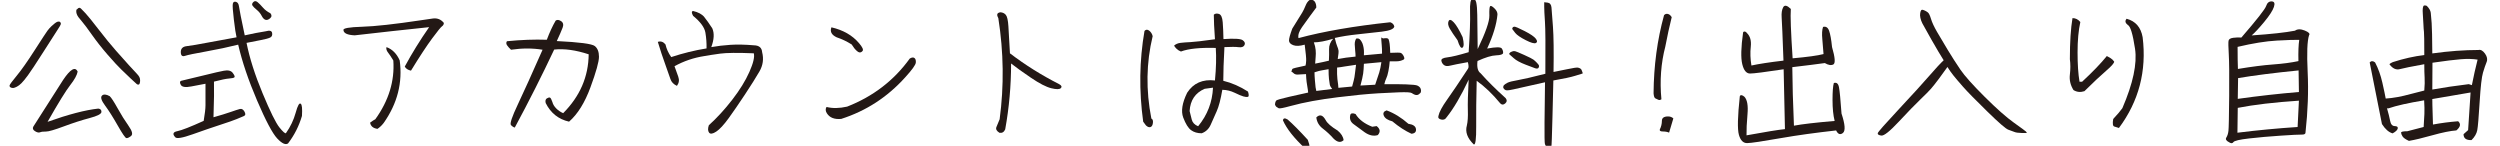
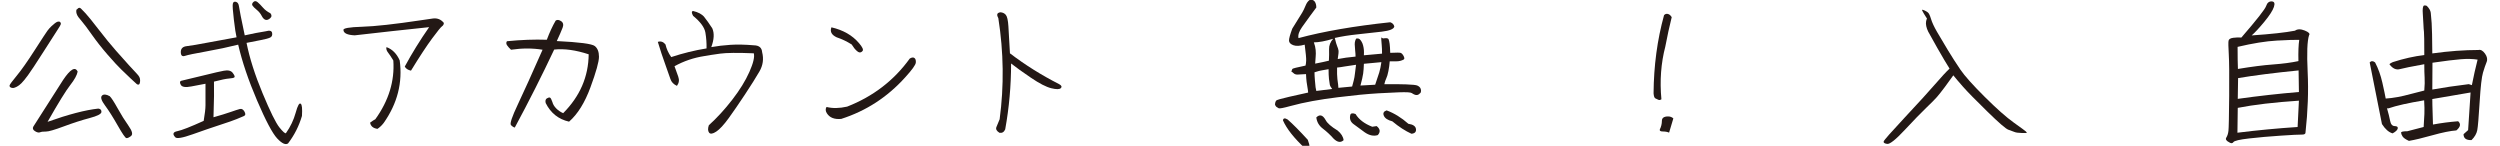
<svg xmlns="http://www.w3.org/2000/svg" version="1.1" id="レイヤー_1" x="0px" y="0px" width="480px" height="28px" viewBox="-50 26 480 28" enable-background="new -50 26 480 28" xml:space="preserve">
  <path fill="#231815" d="M-38.606,30.147c0.082,0.021,0.162,0.084,0.235,0.188c0.073,0.105,0.078,0.236,0.015,0.393  c-0.062,0.157-0.245,0.466-0.549,0.925c-0.304,0.461-1.208,1.874-2.716,4.239c-1.508,2.366-2.517,3.893-3.03,4.584  c-0.513,0.69-0.921,1.188-1.224,1.492c-0.304,0.304-0.597,0.526-0.879,0.673c-0.284,0.148-0.513,0.23-0.691,0.252  c-0.178,0.021-0.351-0.018-0.518-0.109c-0.169-0.096-0.231-0.229-0.188-0.408c0.042-0.179,0.507-0.806,1.397-1.883  c0.89-1.078,2.029-2.7,3.421-4.867c1.392-2.166,2.208-3.412,2.449-3.736c0.241-0.324,0.496-0.612,0.769-0.863  c0.272-0.252,0.492-0.44,0.66-0.566s0.314-0.214,0.438-0.267C-38.889,30.143-38.753,30.126-38.606,30.147z M-35.091,39.754  c-0.125,0.67-0.603,1.534-1.428,2.59c-0.828,1.057-2.276,3.405-4.349,7.047c3.999-1.422,7.241-2.27,9.732-2.542  c0.419,0.042,0.623,0.256,0.613,0.643c-0.012,0.388-0.771,0.779-2.277,1.178c-1.508,0.397-3.16,0.931-4.959,1.6  c-1.8,0.671-2.946,1.001-3.438,0.989c-0.492-0.01-0.864,0.038-1.115,0.141c-0.251,0.106-0.576,0.031-0.973-0.217  c-0.398-0.253-0.502-0.545-0.313-0.881c1.381-2.197,3.285-5.18,5.713-8.948C-36.482,39.262-35.551,38.729-35.091,39.754z   M-35.216,27.793c0.167-0.189,0.302-0.288,0.407-0.298c0.105-0.011,0.22,0.037,0.345,0.141s0.429,0.418,0.911,0.942  c0.481,0.524,1.318,1.56,2.512,3.108c1.193,1.549,2.296,2.899,3.312,4.05c1.015,1.151,1.847,2.083,2.496,2.794  c0.648,0.711,1.119,1.219,1.413,1.522c0.292,0.304,0.486,0.549,0.579,0.738c0.094,0.188,0.142,0.403,0.142,0.644  c0,0.242-0.025,0.434-0.078,0.581c-0.052,0.146-0.132,0.225-0.236,0.234c-0.104,0.012-0.214-0.024-0.33-0.108  c-0.115-0.084-0.487-0.424-1.114-1.021s-1.256-1.198-1.883-1.805c-0.629-0.607-1.497-1.549-2.607-2.826  c-1.109-1.277-2.103-2.538-2.982-3.784c-0.879-1.245-1.497-2.072-1.852-2.479c-0.355-0.408-0.612-0.722-0.769-0.942  c-0.157-0.219-0.266-0.429-0.33-0.627s-0.089-0.393-0.078-0.581C-35.347,27.887-35.301,27.793-35.216,27.793z M-28.937,44.464  c0.314,0.293,0.816,1.063,1.507,2.307c0.691,1.245,1.392,2.37,2.104,3.376c0.71,1.005,0.874,1.657,0.486,1.962  c-0.387,0.303-0.686,0.439-0.895,0.407c-0.21-0.031-0.77-0.847-1.68-2.447c-0.912-1.603-1.717-2.874-2.418-3.815  c-0.701-0.942-0.899-1.57-0.596-1.884C-30.126,44.054-29.628,44.086-28.937,44.464z" />
  <path fill="#231815" d="M-16.355,52.343c-0.565-0.605-0.43-0.994,0.408-1.16c0.836-0.169,2.521-0.826,5.055-1.978  c0.229-1.34,0.346-2.341,0.346-2.998c0-0.659,0-2.036,0-4.129c-0.691,0.124-1.597,0.298-2.717,0.518  c-1.121,0.221-1.795,0.115-2.025-0.313s-0.204-0.686,0.079-0.77c0.283-0.083,0.868-0.225,1.759-0.425  c0.889-0.197,1.977-0.459,3.264-0.784c1.287-0.324,2.34-0.565,3.156-0.722c0.816-0.157,1.385-0.021,1.71,0.408  c0.325,0.429,0.439,0.707,0.346,0.833c-0.094,0.125-0.436,0.209-1.022,0.25c-0.584,0.043-1.559,0.241-2.919,0.598  c0.042,1.402,0.01,3.683-0.094,6.843c1.34-0.377,2.429-0.712,3.266-1.005c0.836-0.292,1.433-0.486,1.79-0.58  c0.355-0.094,0.653,0.074,0.894,0.503c0.24,0.429,0.204,0.712-0.11,0.848c-0.313,0.137-0.774,0.329-1.381,0.58  c-0.608,0.251-1.669,0.624-3.187,1.114c-1.518,0.493-3.271,1.094-5.259,1.806C-14.984,52.488-16.104,52.677-16.355,52.343z   M7.756,45.938c0.229,0.168,0.302,0.941,0.22,2.324c-0.565,1.926-1.454,3.682-2.669,5.273c-0.481,0.335-1.177,0.017-2.087-0.957  s-2.196-3.401-3.861-7.282c-1.664-3.883-2.873-7.457-3.626-10.723c-1.925,0.482-3.978,0.916-6.152,1.304  c-2.177,0.387-3.533,0.67-4.066,0.848c-0.534,0.178-0.8-0.068-0.8-0.738c0-0.669,0.381-1.046,1.146-1.13  c0.764-0.083,2.213-0.33,4.348-0.738c2.135-0.408,3.873-0.727,5.211-0.958c-0.146-0.584-0.319-1.716-0.517-3.391  c-0.2-1.674-0.267-2.684-0.205-3.03c0.064-0.346,0.262-0.475,0.596-0.392c0.334,0.084,0.534,0.387,0.597,0.911  c0.063,0.523,0.429,2.365,1.1,5.525c1.486-0.334,2.835-0.596,4.049-0.784c0.731-0.21,1.135-0.1,1.208,0.33s-0.053,0.722-0.375,0.879  c-0.326,0.158-0.953,0.325-1.884,0.502c-0.931,0.178-1.817,0.351-2.653,0.518c0.585,2.93,1.611,6.153,3.077,9.67  c1.465,3.516,2.542,5.702,3.233,6.561c0.691,0.859,1.109,1.224,1.256,1.1c0.859-1.214,1.481-2.522,1.87-3.925  C7.155,46.232,7.484,45.668,7.756,45.938z M1.916,28.546c0.294,0.356,0.277,0.675-0.046,0.958c-0.326,0.283-0.624,0.383-0.896,0.298  c-0.271-0.083-0.516-0.34-0.737-0.769c-0.219-0.429-0.533-0.811-0.941-1.146c-0.407-0.334-0.68-0.606-0.817-0.815  c-0.136-0.209-0.083-0.435,0.158-0.676c0.24-0.24,0.512-0.235,0.817,0.016c0.303,0.251,0.643,0.596,1.021,1.036  C0.85,27.888,1.33,28.254,1.916,28.546z" />
  <path fill="#231815" d="M15.943,31.78c-0.104-0.356,1.083-0.571,3.563-0.644c2.48-0.073,6.232-0.487,11.255-1.24  c0.731-0.126,1.522-0.241,2.37-0.346c0.847-0.105,1.543,0.178,2.087,0.848c0,0.271-0.116,0.486-0.346,0.644  c-0.229,0.157-0.868,0.942-1.914,2.354c-1.047,1.413-2.398,3.469-4.05,6.168c-0.586-0.125-0.984-0.387-1.193-0.785  c1.382-2.553,2.94-5.075,4.678-7.565c-4.814,0.502-9.575,1.025-14.285,1.569C16.707,32.722,15.986,32.387,15.943,31.78z   M21.061,49.55c0.418-0.314,0.754-0.533,1.004-0.66c2.574-3.578,3.725-7.336,3.454-11.27c-0.399-0.67-0.74-1.182-1.022-1.539  c-0.282-0.356-0.381-0.701-0.297-1.036c1.11,0.398,1.957,1.245,2.542,2.543c0.585,4.27-0.438,8.277-3.076,12.024  c-0.356,0.462-0.754,0.838-1.194,1.13C21.636,50.617,21.165,50.22,21.061,49.55z" />
  <path fill="#231815" d="M56.059,45.595c0.104,0.418,0.345,0.821,0.721,1.209c0.376,0.387,0.827,0.695,1.35,0.925  c3.223-3.242,4.854-7.011,4.898-11.301c-2.471-0.816-4.679-1.12-6.625-0.912c-2.324,4.94-4.847,9.933-7.565,14.975  c-0.252-0.062-0.498-0.225-0.738-0.485c-0.241-0.263,0.197-1.575,1.318-3.941c1.119-2.363,2.705-5.87,4.756-10.516  c-1.904-0.315-3.924-0.315-6.059,0c-0.314-0.293-0.565-0.576-0.753-0.848c-0.189-0.271-0.199-0.533-0.031-0.785  c2.72-0.271,5.275-0.366,7.66-0.283c0.523-1.402,1.088-2.625,1.696-3.672c0.272-0.208,0.617-0.177,1.036,0.094  c0.418,0.273,0.518,0.697,0.298,1.271c-0.22,0.576-0.591,1.428-1.115,2.559c4.333,0.21,6.766,0.528,7.299,0.958  c0.535,0.429,0.8,1.114,0.8,2.056c0,0.941-0.543,2.894-1.631,5.854c-1.089,2.962-2.459,5.164-4.113,6.607  c-2.031-0.46-3.527-1.652-4.489-3.579c-0.105-0.438-0.027-0.737,0.235-0.894c0.261-0.157,0.46-0.204,0.596-0.142  C55.738,44.809,55.89,45.091,56.059,45.595z" />
  <path fill="#231815" d="M79.974,42.485c-0.648-0.292-1.068-0.731-1.256-1.318c-0.188-0.586-0.518-1.522-0.989-2.81  c-0.471-1.287-0.948-2.727-1.429-4.317c0.566-0.188,1.058-0.02,1.477,0.502c0.188,0.837,0.553,1.644,1.098,2.417  c2.282-0.753,4.541-1.308,6.782-1.664c0.021-1.025-0.053-2.034-0.22-3.03c-0.168-0.993-0.953-2.067-2.355-3.217  c-0.313-0.544-0.324-0.858-0.031-0.942c1.004,0.23,1.726,0.617,2.166,1.161c0.438,0.544,0.952,1.267,1.539,2.167  c0.418,0.942,0.355,2.146-0.19,3.61c1.173-0.21,2.402-0.356,3.69-0.439c1.286-0.083,2.788-0.052,4.504,0.094  c0.983,0.021,1.507,0.46,1.569,1.318c0.334,1.298,0.161,2.533-0.518,3.705c-0.679,1.172-1.601,2.636-2.762,4.396  c-1.162,1.758-2.208,3.279-3.139,4.567c-0.932,1.287-1.732,2.15-2.401,2.59c-0.671,0.439-1.125,0.503-1.366,0.189  c-0.24-0.315-0.257-0.786-0.047-1.414c1.57-1.422,3.071-3.061,4.504-4.914c1.434-1.853,2.528-3.626,3.281-5.321  c0.754-1.696,1.036-2.889,0.848-3.579c-3.098-0.125-5.254-0.105-6.467,0.063c-1.214,0.168-2.229,0.324-3.045,0.471  c-2.031,0.313-3.936,0.963-5.713,1.946c0.25,0.711,0.491,1.381,0.721,2.008C80.456,41.354,80.372,41.942,79.974,42.485z" />
  <path fill="#231815" d="M124.674,37.243c0.375-0.229,0.674-0.267,0.894-0.109c0.219,0.157,0.308,0.455,0.267,0.894  c-0.044,0.439-0.722,1.382-2.041,2.825c-3.412,3.789-7.504,6.447-12.276,7.975c-0.648,0.063-1.204,0.005-1.664-0.173  c-0.461-0.178-0.827-0.48-1.099-0.911c-0.272-0.428-0.293-0.832-0.063-1.209c1.15,0.293,2.469,0.272,3.955-0.063  C117.631,44.526,121.638,41.449,124.674,37.243z M113.999,35.233l-0.471-0.69c-0.922-0.585-1.883-1.046-2.889-1.381  c-0.984-0.46-1.318-1.098-1.005-1.916c2.261,0.524,4.028,1.539,5.306,3.045c0.647,0.754,0.874,1.25,0.675,1.492  c-0.199,0.241-0.419,0.33-0.66,0.267C114.715,35.986,114.397,35.715,113.999,35.233z" />
  <path fill="#231815" d="M142.06,28.358c0.439,0.021,0.789,0.184,1.051,0.487c0.262,0.304,0.429,1.036,0.502,2.198  c0.073,1.162,0.173,2.894,0.298,5.196c2.909,2.219,6.048,4.187,9.418,5.902c0.48,0.251,0.601,0.509,0.36,0.771  c-0.24,0.262-0.853,0.271-1.837,0.03c-0.983-0.24-2.291-0.915-3.924-2.024c-1.632-1.108-2.899-2.02-3.798-2.731  c0,4.291-0.377,8.508-1.131,12.652c-0.229,0.523-0.597,0.743-1.099,0.659c-0.543-0.333-0.743-0.694-0.597-1.083  c0.146-0.388,0.356-0.895,0.629-1.523c0.857-6.404,0.773-12.871-0.252-19.4c-0.167-0.292-0.236-0.538-0.204-0.737  C141.51,28.552,141.703,28.421,142.06,28.358z" />
-   <path fill="#231815" d="M170.025,50.083l-0.534-0.722c-0.815-5.943-0.732-11.752,0.251-17.423c0.272-0.292,0.576-0.309,0.91-0.047  c0.334,0.262,0.555,0.612,0.659,1.052c-1.235,5.106-1.317,10.38-0.25,15.822c0.25,0.105,0.349,0.383,0.298,0.832  c-0.054,0.451-0.21,0.717-0.472,0.802C170.627,50.48,170.339,50.377,170.025,50.083z M189.615,43.584  c0.19,0.608,0.185,0.942-0.016,1.005c-0.199,0.062-0.492,0.036-0.879-0.078c-0.388-0.115-0.947-0.351-1.679-0.707  c-0.734-0.354-1.519-0.544-2.355-0.565c-0.313,1.843-0.676,3.219-1.083,4.129c-0.408,0.911-0.79,1.769-1.146,2.574  c-0.356,0.807-0.93,1.355-1.727,1.648c-0.816,0-1.497-0.198-2.041-0.596c-0.545-0.397-1.046-1.204-1.508-2.419  c-0.459-1.213-0.208-2.804,0.754-4.771c1.192-1.84,2.971-2.626,5.336-2.354c0.231-2.407,0.282-4.489,0.158-6.247  c-3.035-0.083-5.264,0.146-6.688,0.69c-0.333-0.125-0.616-0.304-0.848-0.534c-0.23-0.23-0.387-0.43-0.471-0.597  c0.313-0.292,0.727-0.471,1.241-0.533c0.512-0.063,1.139-0.11,1.883-0.142c0.743-0.032,2.318-0.214,4.724-0.549  c-0.146-2.051-0.22-3.62-0.22-4.709c0.23-0.229,0.554-0.282,0.973-0.157c0.418,0.125,0.664,0.66,0.738,1.601  c0.073,0.942,0.12,2.02,0.141,3.233c2.072-0.146,3.306-0.073,3.704,0.219c0.398,0.293,0.509,0.607,0.331,0.942  c-0.179,0.335-0.544,0.466-1.1,0.393c-0.555-0.074-1.471-0.079-2.748-0.016c-0.146,2.699-0.219,4.855-0.219,6.467  C186.508,41.91,188.087,42.602,189.615,43.584z M180.04,50.24c1.778-2.155,2.731-4.626,2.856-7.41l-1.601,0.22  c-1.801,0.775-2.763,2.198-2.888,4.271c0.125,0.502,0.261,1.047,0.407,1.632C178.962,49.539,179.369,49.968,180.04,50.24z" />
  <path fill="#231815" d="M197.93,39.754c0,0.042,0.019-0.01,0.061-0.157c0.043-0.147,0.089-0.268,0.141-0.361  c0.053-0.094,0.895-0.309,2.529-0.644c0.062-0.209,0.104-0.528,0.124-0.958c0.021-0.429-0.073-1.449-0.283-3.061  c-0.941,0.273-1.678,0.303-2.213,0.094c-0.533-0.21-0.8-0.507-0.8-0.895c0-0.387,0.209-1.146,0.628-2.276  c1.046-1.674,1.679-2.694,1.898-3.061c0.221-0.366,0.436-0.811,0.646-1.334c0.207-0.523,0.471-0.89,0.784-1.099  c0.418-0.105,0.738-0.016,0.959,0.267c0.218,0.282,0.329,0.675,0.329,1.176c-0.313,0.419-0.707,0.947-1.178,1.586  c-0.471,0.638-0.994,1.366-1.569,2.182c-0.576,0.816-0.801,1.518-0.676,2.103c4.836-1.297,10.706-2.312,17.613-3.044  c0.438,0.146,0.7,0.418,0.785,0.815c-0.085,0.482-0.884,0.811-2.4,0.989c-1.52,0.178-3.077,0.351-4.68,0.518  c-1.602,0.167-3.049,0.398-4.348,0.691c0.188,0.795,0.34,1.323,0.456,1.584c0.113,0.263,0.197,0.519,0.251,0.771  c0.052,0.251,0.004,0.815-0.143,1.696c0.712-0.126,1.245-0.215,1.601-0.267c0.357-0.052,0.964-0.121,1.822-0.204  c0-0.334-0.025-0.744-0.08-1.225c-0.051-0.482-0.078-0.858-0.078-1.131c0-0.272,0.031-0.502,0.095-0.691  c0.063-0.189,0.12-0.313,0.173-0.377c0.052-0.063,0.131-0.083,0.234-0.063c0.19,0,0.34,0.053,0.456,0.157  c0.114,0.106,0.234,0.263,0.361,0.471c0.125,0.209,0.225,0.46,0.298,0.754c0.072,0.293,0.119,0.577,0.141,0.848  c0.021,0.272,0.021,0.607,0,1.005c0.836-0.064,1.999-0.167,3.485-0.314c0-0.67-0.021-1.225-0.063-1.665  c-0.043-0.438-0.068-0.769-0.079-0.988c-0.012-0.22-0.006-0.355,0.016-0.408c0.021-0.053,0.037-0.063,0.049-0.033  c0.01,0.033,0.098,0.089,0.267,0.174c0.627-0.105,0.983-0.053,1.066,0.157c0.084,0.209,0.152,0.502,0.204,0.879  c0.053,0.377,0.088,0.952,0.11,1.727c1.235-0.063,1.925-0.052,2.071,0.031c0.147,0.084,0.278,0.215,0.393,0.393  c0.116,0.178,0.192,0.351,0.235,0.518c0.042,0.167-0.015,0.293-0.172,0.377c-0.158,0.084-0.352,0.157-0.581,0.219  c-0.229,0.063-0.496,0.094-0.8,0.094s-0.718,0-1.24,0c-0.043,0.607-0.126,1.23-0.251,1.868c-0.125,0.638-0.263,1.104-0.408,1.396  c-0.147,0.295-0.272,0.671-0.377,1.129c1.633-0.02,3.034-0.009,4.207,0.032c1.173,0.044,1.878,0.116,2.119,0.221  c0.239,0.105,0.419,0.235,0.535,0.392c0.113,0.157,0.177,0.346,0.188,0.566c0.011,0.219-0.037,0.381-0.142,0.485  c-0.105,0.106-0.205,0.188-0.298,0.252c-0.095,0.063-0.205,0.105-0.33,0.125c-0.124,0.021-0.271,0-0.439-0.063  c-0.168-0.063-0.361-0.166-0.58-0.314c-0.22-0.146-1.04-0.192-2.465-0.141c-1.424,0.054-2.731,0.115-3.925,0.188  c-1.192,0.074-2.381,0.169-3.563,0.283c-1.183,0.115-2.62,0.277-4.316,0.486c-1.695,0.21-3.292,0.45-4.787,0.723  c-1.497,0.272-2.909,0.592-4.239,0.956c-1.329,0.368-2.077,0.509-2.244,0.425c-0.167-0.082-0.313-0.173-0.439-0.267  c-0.124-0.094-0.221-0.256-0.282-0.487c0.041-0.334,0.116-0.57,0.22-0.706c0.104-0.136,0.936-0.382,2.497-0.737  c1.559-0.355,2.778-0.628,3.656-0.817c-0.021-0.313-0.062-0.632-0.124-0.957c-0.063-0.323-0.122-0.695-0.173-1.114  c-0.053-0.419-0.089-0.91-0.11-1.475c-0.964,0.063-1.513,0.094-1.647,0.094c-0.137,0-0.272-0.02-0.408-0.063  c-0.137-0.042-0.272-0.13-0.408-0.267C198.152,39.854,198.033,39.776,197.93,39.754z M196.327,49.109  c0.062-0.439,0.364-0.492,0.909-0.157c1.005,0.879,2.292,2.177,3.862,3.894c0.25,0.669,0.35,1.098,0.298,1.286  c-0.053,0.188-0.331,0.303-0.832,0.346C198.45,52.51,197.037,50.722,196.327,49.109z M202.511,38.216  c1.089-0.209,1.968-0.397,2.638-0.565c0.042-0.753,0.053-1.486,0.032-2.198c-0.022-0.711,0.238-1.382,0.783-2.01  c-1.526,0.46-2.762,0.691-3.703,0.691c0.188,0.502,0.303,0.989,0.345,1.459c0.042,0.471,0.042,0.911,0,1.319  S202.531,37.756,202.511,38.216z M205.085,39.283c-0.398,0.084-0.79,0.152-1.177,0.204c-0.388,0.053-0.895,0.184-1.524,0.394  c0,0.397,0.027,0.915,0.08,1.554c0.052,0.639,0.094,1.079,0.125,1.317c0.03,0.242,0.078,0.477,0.142,0.707  c1.131-0.126,2.145-0.251,3.045-0.376c-0.251-0.315-0.402-0.592-0.455-0.832c-0.052-0.241-0.105-0.608-0.158-1.099  C205.112,40.659,205.085,40.037,205.085,39.283z M206.812,51.056c0.691,0.565,1.078,1.182,1.161,1.853  c-0.544,0.523-1.183,0.43-1.914-0.282c-0.648-0.732-1.34-1.377-2.072-1.931c-0.732-0.555-1.151-1.272-1.255-2.151  c0.647-0.647,1.243-0.48,1.789,0.502C204.833,49.654,205.599,50.325,206.812,51.056z M210.361,38.436  c-0.964,0.125-1.695,0.236-2.199,0.33c-0.502,0.094-0.982,0.163-1.444,0.205c-0.019,0.921,0,1.659,0.064,2.213  c0.062,0.555,0.11,0.915,0.142,1.084c0.03,0.168,0.047,0.366,0.047,0.596c1.067-0.104,1.946-0.188,2.637-0.251  c0.084-0.313,0.184-0.686,0.297-1.115c0.115-0.429,0.199-0.905,0.251-1.428C210.208,39.545,210.277,39.001,210.361,38.436z   M213.468,50.335l0.848-0.126c0.69,0.544,0.764,1.12,0.219,1.727c-0.795,0.251-1.631,0.073-2.511-0.534  c-0.816-0.605-1.526-1.131-2.135-1.568c-0.607-0.438-0.816-1.035-0.628-1.79c0.105-0.314,0.44-0.366,1.005-0.156  C210.893,48.933,211.962,49.748,213.468,50.335z M215.225,37.933c-1.214,0.105-2.333,0.21-3.358,0.314  c-0.021,0.732-0.068,1.36-0.141,1.883c-0.074,0.524-0.247,1.288-0.519,2.292c1.213-0.064,2.156-0.115,2.826-0.157  c0.354-1.004,0.615-1.789,0.783-2.354C214.987,39.345,215.12,38.688,215.225,37.933z M217.329,49.298  c-0.879-0.229-1.424-0.591-1.632-1.083c-0.211-0.492-0.032-0.832,0.533-1.021c1.464,0.544,2.856,1.401,4.176,2.574  c0.898,0.125,1.386,0.46,1.459,1.004c0.072,0.544-0.215,0.848-0.862,0.909C219.81,51.14,218.585,50.346,217.329,49.298z" />
-   <path fill="#231815" d="M231.639,50.083c0.168-0.712,0.23-1.679,0.189-2.903c-0.041-1.224,0.011-3.187,0.156-5.887  c-1.485,3.161-2.898,5.567-4.237,7.221c-0.23,0.396-0.575,0.545-1.034,0.439c-0.463-0.104-0.642-0.335-0.536-0.69  c0.147-0.733,0.7-1.774,1.665-3.125c0.962-1.349,2.302-3.332,4.018-5.949c0.147-0.209,0.137-0.628-0.03-1.256  c-1.759,0.314-2.898,0.54-3.422,0.675c-0.523,0.136-0.922,0.089-1.194-0.141c-0.271-0.229-0.429-0.508-0.471-0.832  c-0.042-0.325,0.351-0.534,1.177-0.628c0.827-0.095,2.183-0.424,4.065-0.989c0.23-3.537,0.32-6.117,0.267-7.739  c-0.053-1.622,0.105-2.458,0.472-2.512c0.366-0.051,0.606,0.195,0.723,0.738c0.113,0.544,0.176,1.324,0.188,2.338  c0.011,1.015,0.038,3.208,0.079,6.577c1.527-3.181,2.276-5.321,2.244-6.419c-0.031-1.099,0.022-1.706,0.158-1.822  c0.136-0.115,0.407,0.027,0.816,0.424c0.408,0.398,0.601,0.796,0.58,1.193c-0.166,1.863-0.827,4.039-1.979,6.53  c1.675-0.315,2.612-0.319,2.811-0.016c0.198,0.303,0.282,0.591,0.252,0.862c-0.032,0.273-0.482,0.424-1.352,0.456  c-0.867,0.031-2.055,0.392-3.562,1.084c-0.146,1.192,0.053,1.978,0.596,2.354c1.297,1.465,2.898,3.056,4.804,4.772  c0.294,0.376,0.267,0.717-0.078,1.021c-0.347,0.302-0.665,0.297-0.958-0.018c-1.443-1.758-2.951-3.202-4.521-4.333  c-0.083,3.287-0.115,6.187-0.095,8.696c0.021,2.512-0.136,3.684-0.471,3.518C231.723,52.531,231.283,51.318,231.639,50.083z   M229.849,33.727c-0.67-0.921-1.165-1.664-1.49-2.229c-0.324-0.565-0.403-1.041-0.234-1.429c0.166-0.387,0.495-0.318,0.988,0.205  c0.491,0.523,1.062,1.476,1.711,2.857c0.272,1.13,0.267,1.8-0.017,2.009C230.525,35.348,230.205,34.877,229.849,33.727z   M238.64,42.895c-0.042-0.229,0-0.414,0.126-0.55c0.124-0.138,0.349-0.288,0.675-0.457c0.323-0.166,0.984-0.334,1.978-0.501  c0.995-0.169,2.758-0.575,5.29-1.226c0.042-5.273,0.017-8.602-0.078-9.982c-0.094-1.382-0.142-2.35-0.142-2.905  c0-0.554,0-0.836,0-0.847c0-0.01,0.22,0.016,0.66,0.078c0.438,0.062,0.684,0.372,0.736,0.926c0.053,0.555,0.146,1.785,0.282,3.689  c0.137,1.904,0.174,4.803,0.111,8.696c0.48-0.083,1.334-0.256,2.558-0.518c1.225-0.262,1.941-0.366,2.151-0.314  c0.208,0.053,0.37,0.122,0.486,0.204c0.114,0.085,0.198,0.215,0.25,0.394c0.055,0.178,0.101,0.308,0.142,0.392  c0.043,0.084,0.021,0.136-0.061,0.157c-0.086,0.021-0.545,0.163-1.383,0.424c-0.837,0.263-2.229,0.561-4.176,0.894  c-0.02,1.09-0.079,3.453-0.173,7.096s-0.16,5.499-0.204,5.573c-0.042,0.072-0.109,0.136-0.203,0.188  c-0.094,0.052-0.215,0.057-0.361,0.016c-0.146-0.042-0.278-0.109-0.393-0.203c-0.115-0.095-0.21-0.247-0.282-0.457  c-0.073-0.208-0.099-1.615-0.078-4.222c0.02-2.606,0.052-5.154,0.093-7.645c-3.348,0.753-5.353,1.203-6.012,1.35  c-0.659,0.146-1.093,0.215-1.302,0.205c-0.21-0.01-0.378-0.084-0.504-0.22C238.702,42.993,238.64,42.914,238.64,42.895z   M240.021,36.018c0.042-0.021,0.153-0.068,0.33-0.141c0.179-0.073,0.362-0.089,0.55-0.047c0.188,0.042,0.769,0.283,1.743,0.721  c0.972,0.44,1.563,0.739,1.773,0.895c0.208,0.158,0.429,0.355,0.657,0.597c0.231,0.242,0.362,0.408,0.394,0.502  c0.031,0.094,0.036,0.183,0.016,0.267c-0.02,0.084-0.053,0.157-0.093,0.219c-0.044,0.063-0.116,0.105-0.221,0.125  c-0.106,0.021-0.24,0.005-0.408-0.046c-0.167-0.052-0.781-0.283-1.836-0.691c-1.057-0.408-1.817-0.821-2.276-1.24  c-0.461-0.418-0.728-0.654-0.801-0.706c-0.074-0.052-0.099-0.11-0.079-0.173C239.79,36.238,239.874,36.144,240.021,36.018z   M240.429,31.309c0.021-0.104,0.126-0.167,0.315-0.188c0.188-0.021,0.852,0.261,1.992,0.847c1.14,0.586,1.857,1.078,2.151,1.475  s0.294,0.67,0,0.816c-0.294,0.146-0.942-0.037-1.946-0.549s-1.674-0.974-2.009-1.381s-0.523-0.653-0.565-0.737  C240.324,31.508,240.345,31.415,240.429,31.309z" />
  <path fill="#231815" d="M270.969,29.299c-0.438,1.758-0.849,3.632-1.225,5.621c-0.837,3.203-1.089,6.582-0.754,10.141  c-0.209,0.146-0.407,0.178-0.596,0.094c-0.189-0.083-0.377-0.174-0.565-0.267c-0.188-0.094-0.304-0.424-0.345-0.988  c0.041-5.276,0.711-10.268,2.009-14.976c0.189-0.229,0.429-0.313,0.722-0.25C270.508,28.735,270.759,28.944,270.969,29.299z   M271.282,48.734c-0.271,0.962-0.543,1.873-0.816,2.73c-0.335-0.146-0.732-0.22-1.193-0.22c-0.46,0-0.658-0.127-0.595-0.377  c0.271-0.543,0.406-1.099,0.406-1.663c0-0.566,0.398-0.848,1.194-0.848C270.676,48.357,271.01,48.482,271.282,48.734z" />
-   <path fill="#231815" d="M293.839,27.716c-0.104,1.277,0.01,4.437,0.344,9.481c2.825-0.252,4.804-0.523,5.935-0.817  c-0.063-0.898-0.141-1.857-0.235-2.873c-0.095-1.015-0.048-1.794,0.141-2.338c0.545-0.147,0.933,0.099,1.162,0.737  c0.229,0.639,0.42,1.681,0.565,3.125c0.584,2.009,0.67,3.123,0.251,3.343c-0.419,0.219-0.963,0.129-1.633-0.266  c-1.486,0.208-3.567,0.471-6.247,0.785c0.021,3.181,0.127,6.927,0.314,11.238c1.527-0.292,4.133-0.596,7.816-0.91  c-0.272-1.068-0.407-2.406-0.407-4.018c0-1.612,0.083-2.7,0.251-3.265c0.522-0.168,0.853,0.104,0.988,0.815  c0.137,0.713,0.299,2.397,0.488,5.055c0.688,2.071,0.779,3.313,0.266,3.721s-0.948,0.246-1.303-0.486  c-3.936,0.438-7.409,0.919-10.424,1.443c-3.683,0.648-5.902,0.979-6.655,0.989c-0.754,0.012-1.282-0.518-1.586-1.585  c-0.304-1.068-0.246-3.536,0.173-7.409c0.063-0.168,0.179-0.234,0.345-0.204c0.169,0.031,0.347,0.13,0.535,0.298  c0.543,0.564,0.742,1.679,0.596,3.343c-0.146,1.664-0.208,3.021-0.188,4.066c3.663-0.67,6.122-1.068,7.378-1.194  c-0.084-4.478-0.168-8.31-0.25-11.489c-3.602,0.543-5.75,0.816-6.452,0.816c-0.703,0-1.2-0.598-1.492-1.791  c-0.293-1.193-0.242-3.224,0.156-6.091c0.063-0.146,0.178-0.204,0.346-0.172c0.168,0.031,0.304,0.131,0.408,0.297  c0.607,0.587,0.848,1.456,0.724,2.607c-0.127,1.151-0.086,2.355,0.123,3.61c1.444-0.313,3.496-0.627,6.154-0.941  c-0.168-4.625-0.282-7.374-0.346-8.241c-0.064-0.868,0.036-1.539,0.298-2.009C292.639,26.915,293.127,27.025,293.839,27.716z" />
-   <path fill="#231815" d="M319.073,27.873c0.084,0,0.236,0.049,0.455,0.142c0.221,0.095,0.429,0.22,0.629,0.377  c0.197,0.157,0.396,0.571,0.596,1.24c0.199,0.67,0.587,1.503,1.162,2.497c0.575,0.994,1.266,2.156,2.071,3.485  c0.807,1.329,1.612,2.585,2.418,3.767c0.805,1.183,2.354,2.916,4.646,5.198c2.292,2.28,4.163,3.938,5.619,4.975  c1.455,1.036,2.229,1.607,2.324,1.711c0.094,0.105,0.141,0.173,0.141,0.204s-0.007,0.053-0.016,0.063  c-0.011,0.011-0.335,0.011-0.973,0c-0.64-0.011-1.104-0.079-1.397-0.204s-0.675-0.268-1.146-0.423  c-0.472-0.159-1.827-1.329-4.066-3.518c-2.238-2.188-3.783-3.762-4.631-4.725s-1.471-1.695-1.868-2.198  c-0.397-0.501-0.773-1.035-1.13-1.6c-0.419,0.607-0.958,1.349-1.617,2.23c-0.658,0.879-1.173,1.527-1.538,1.944  c-0.366,0.42-1.052,1.108-2.056,2.072c-1.005,0.964-2.375,2.375-4.113,4.239c-1.738,1.862-2.861,2.756-3.374,2.683  c-0.514-0.073-0.737-0.229-0.677-0.471c0.063-0.24,1.424-1.784,4.082-4.632c2.659-2.846,4.595-4.969,5.807-6.372  c1.215-1.402,2.136-2.396,2.764-2.982c-0.585-0.921-1.371-2.245-2.354-3.971c-0.984-1.728-1.565-2.767-1.743-3.124  c-0.177-0.357-0.302-0.707-0.375-1.052c-0.074-0.345-0.085-0.653-0.032-0.926c0.052-0.271,0.11-0.443,0.174-0.518  C318.915,27.911,318.99,27.873,319.073,27.873z" />
-   <path fill="#231815" d="M347.918,29.475c0.586,0,1.088,0.251,1.506,0.753c-0.354,1.592-0.532,3.532-0.532,5.824  c0,2.292,0.124,4.171,0.376,5.636h0.502c2.031-1.883,3.61-3.526,4.741-4.928c0.167,0.084,0.392,0.209,0.675,0.375  c0.282,0.167,0.528,0.398,0.737,0.691c0,0.293-0.517,0.884-1.553,1.773c-1.037,0.89-2.424,2.191-4.16,3.909  c-0.775,0.251-1.476,0.178-2.104-0.221c-0.584-0.942-0.814-1.932-0.69-2.967c0.125-1.035,0.125-2.024,0-2.965  C347.415,34.089,347.583,31.463,347.918,29.475z M355.736,48.844c0.837-0.898,1.422-1.59,1.757-2.071  c2.052-4.75,2.862-8.55,2.435-11.396c-0.431-2.847-0.895-4.375-1.397-4.583c-0.502-0.398-0.576-0.795-0.22-1.193  c1.716,0.461,2.742,1.643,3.076,3.548c0.796,6.467-0.722,12.274-4.552,17.423c-0.313-0.104-0.613-0.198-0.896-0.282  C355.656,50.206,355.588,49.724,355.736,48.844z" />
+   <path fill="#231815" d="M319.073,27.873c0.084,0,0.236,0.049,0.455,0.142c0.221,0.095,0.429,0.22,0.629,0.377  c0.197,0.157,0.396,0.571,0.596,1.24c0.199,0.67,0.587,1.503,1.162,2.497c0.575,0.994,1.266,2.156,2.071,3.485  c0.807,1.329,1.612,2.585,2.418,3.767c0.805,1.183,2.354,2.916,4.646,5.198c2.292,2.28,4.163,3.938,5.619,4.975  c1.455,1.036,2.229,1.607,2.324,1.711c0.094,0.105,0.141,0.173,0.141,0.204s-0.007,0.053-0.016,0.063  c-0.011,0.011-0.335,0.011-0.973,0c-0.64-0.011-1.104-0.079-1.397-0.204s-0.675-0.268-1.146-0.423  c-0.472-0.159-1.827-1.329-4.066-3.518c-2.238-2.188-3.783-3.762-4.631-4.725s-1.471-1.695-1.868-2.198  c-0.419,0.607-0.958,1.349-1.617,2.23c-0.658,0.879-1.173,1.527-1.538,1.944  c-0.366,0.42-1.052,1.108-2.056,2.072c-1.005,0.964-2.375,2.375-4.113,4.239c-1.738,1.862-2.861,2.756-3.374,2.683  c-0.514-0.073-0.737-0.229-0.677-0.471c0.063-0.24,1.424-1.784,4.082-4.632c2.659-2.846,4.595-4.969,5.807-6.372  c1.215-1.402,2.136-2.396,2.764-2.982c-0.585-0.921-1.371-2.245-2.354-3.971c-0.984-1.728-1.565-2.767-1.743-3.124  c-0.177-0.357-0.302-0.707-0.375-1.052c-0.074-0.345-0.085-0.653-0.032-0.926c0.052-0.271,0.11-0.443,0.174-0.518  C318.915,27.911,318.99,27.873,319.073,27.873z" />
  <path fill="#231815" d="M378.02,53.333c-0.587-0.294-0.774-0.602-0.565-0.926c0.208-0.325,0.344-0.753,0.407-1.287  c0.062-0.534,0.109-2.768,0.141-6.703c0.031-3.934,0.006-6.603-0.079-8.006c-0.083-1.401-0.099-2.26-0.046-2.574  c0.051-0.313,0.355-0.508,0.909-0.581c0.554-0.073,1.072-0.088,1.555-0.047c2.973-3.431,4.557-5.452,4.757-6.059  c0.198-0.606,0.554-0.899,1.067-0.879c0.513,0.021,0.653,0.376,0.423,1.067c-0.229,0.69-0.843,1.638-1.836,2.842  c-0.995,1.204-1.806,2.078-2.434,2.621c3.704-0.25,6.478-0.555,8.32-0.91c0.46-0.334,1.084-0.345,1.867-0.031  c0.784,0.313,1.063,0.617,0.832,0.91c-0.355,1.088-0.444,3.449-0.267,7.08c0.177,3.632,0.036,7.52-0.423,11.664  c-0.021,0.229-0.272,0.339-0.754,0.329c-0.482-0.011-1.816,0.057-4.004,0.203c-2.188,0.146-4.2,0.324-6.044,0.534  c-1.842,0.208-2.851,0.444-3.03,0.706C378.641,53.549,378.374,53.563,378.02,53.333z M391.142,50.384  c0.104-2.491,0.188-4.177,0.25-5.056c-4.729,0.313-8.643,0.775-11.741,1.382c-0.042,2.406-0.063,3.998-0.063,4.771  C383.418,51.001,387.271,50.635,391.142,50.384z M379.619,34.999c0,1.865,0.021,3.277,0.062,4.239  c2.639-0.438,4.889-0.727,6.752-0.862c1.86-0.137,3.483-0.351,4.865-0.644c-0.043-1.778,0.01-3.139,0.157-4.082  c-0.774-0.021-2.208,0.026-4.302,0.141C385.062,33.906,382.549,34.309,379.619,34.999z M379.651,44.982  c4.019-0.563,7.933-1.002,11.741-1.317l-0.063-4.144c-4.645,0.46-8.519,0.953-11.615,1.475L379.651,44.982z" />
  <path fill="#231815" d="M415.936,27.12c0.461,0.46,0.717,0.904,0.77,1.333c0.053,0.431,0.111,1.089,0.172,1.979  c0.063,0.89,0.104,2.83,0.126,5.823c3.202-0.439,6.152-0.658,8.854-0.658c0.438-0.106,0.861,0.13,1.271,0.706  c0.407,0.576,0.508,1.114,0.298,1.617c-0.209,0.502-0.438,1.173-0.689,2.011c-0.252,0.836-0.468,2.72-0.645,5.65  c-0.179,2.93-0.329,4.73-0.455,5.399c-0.125,0.67-0.492,1.309-1.1,1.915c-1.024,0.043-1.537-0.335-1.537-1.13l0.879-0.786  c0.146-2.135,0.303-4.54,0.472-7.221c-3.035,0.524-5.484,0.942-7.347,1.258c0,0.396,0.005,0.794,0.015,1.192  c0.012,0.397,0.049,1.632,0.111,3.704c1.569-0.293,3.181-0.504,4.835-0.629c0.564,0.503,0.45,1.089-0.345,1.758  c-1.151,0.085-2.681,0.394-4.584,0.927c-1.904,0.534-3.412,0.896-4.521,1.082c-0.647-0.292-1.062-0.585-1.239-0.878  c-0.18-0.293-0.266-0.529-0.266-0.706c0-0.179,0.396-0.267,1.191-0.267l3.14-0.816c0.062-0.983,0.11-1.821,0.143-2.512  c0.029-0.69,0.015-1.559-0.049-2.607c-3.056,0.504-5.338,1.017-6.845,1.541h-0.282c0.271,0.94,0.471,1.741,0.597,2.401  c0.124,0.658,0.419,0.994,0.878,1.004c0.461,0.009,0.654,0.168,0.58,0.471c-0.073,0.305-0.402,0.611-0.987,0.926  c-0.734-0.21-1.413-0.805-2.042-1.789c-1.108-5.546-1.894-9.492-2.354-11.835c0.293-0.314,0.638-0.314,1.035,0  c0.606,1.151,1.072,2.444,1.396,3.876c0.325,1.434,0.541,2.455,0.645,3.062c1.402-0.083,3.014-0.376,4.834-0.88  c0.544-0.146,1.401-0.366,2.575-0.658c0.083-1.005,0.104-1.832,0.063-2.48c-0.041-0.647-0.063-1.506-0.063-2.575  c-2.428,0.439-3.993,0.754-4.694,0.943c-0.701,0.188-1.344-0.095-1.93-0.848c-0.168-0.084,0.031-0.252,0.596-0.503  c2.071-0.669,4.083-1.119,6.028-1.35c0-2.657-0.021-4.139-0.063-4.441c-0.042-0.303-0.078-0.821-0.11-1.554  c-0.03-0.733-0.067-1.35-0.108-1.853c-0.043-0.502-0.043-0.894,0-1.176c0.041-0.283,0.12-0.444,0.234-0.487  C415.531,27.016,415.705,27.037,415.936,27.12z M425.698,37.448c-0.92-0.146-1.982-0.172-3.186-0.079  c-1.204,0.094-3.03,0.321-5.479,0.675c-0.021,2.031-0.03,3.745-0.03,5.148c2.093-0.377,4.427-0.722,7-1.036l0.597,0.188  C424.935,40.631,425.302,38.998,425.698,37.448z" />
</svg>